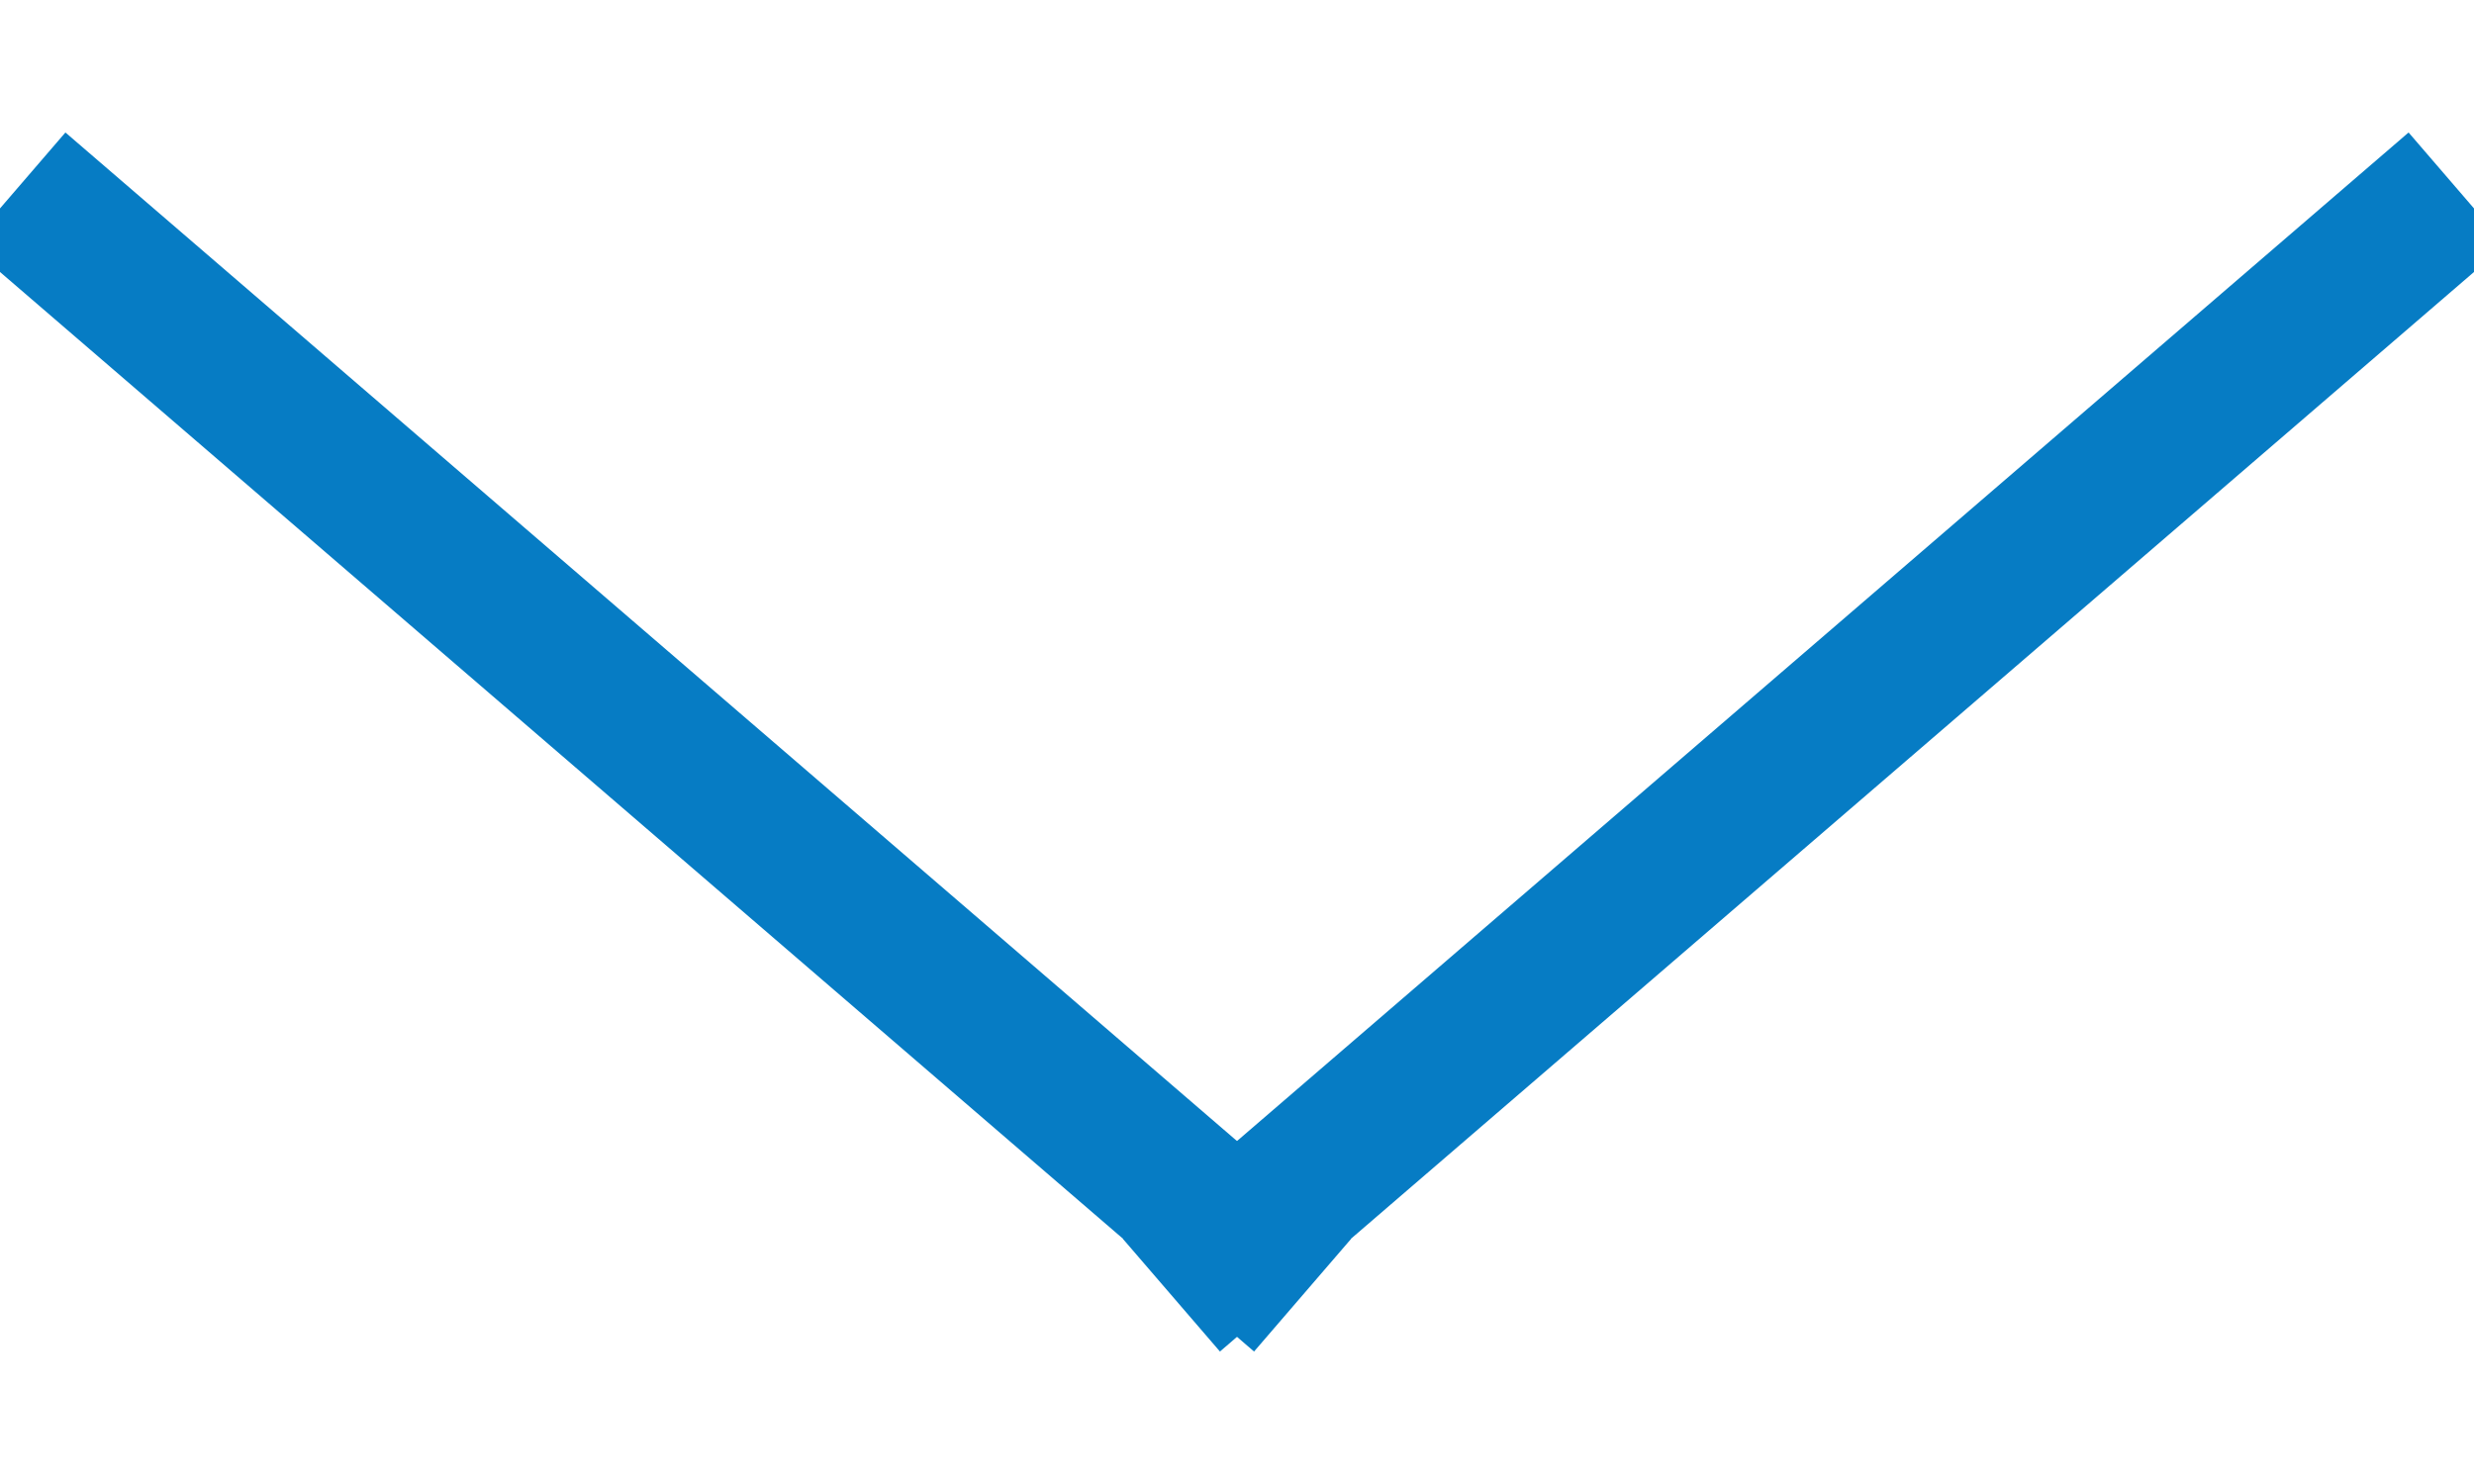
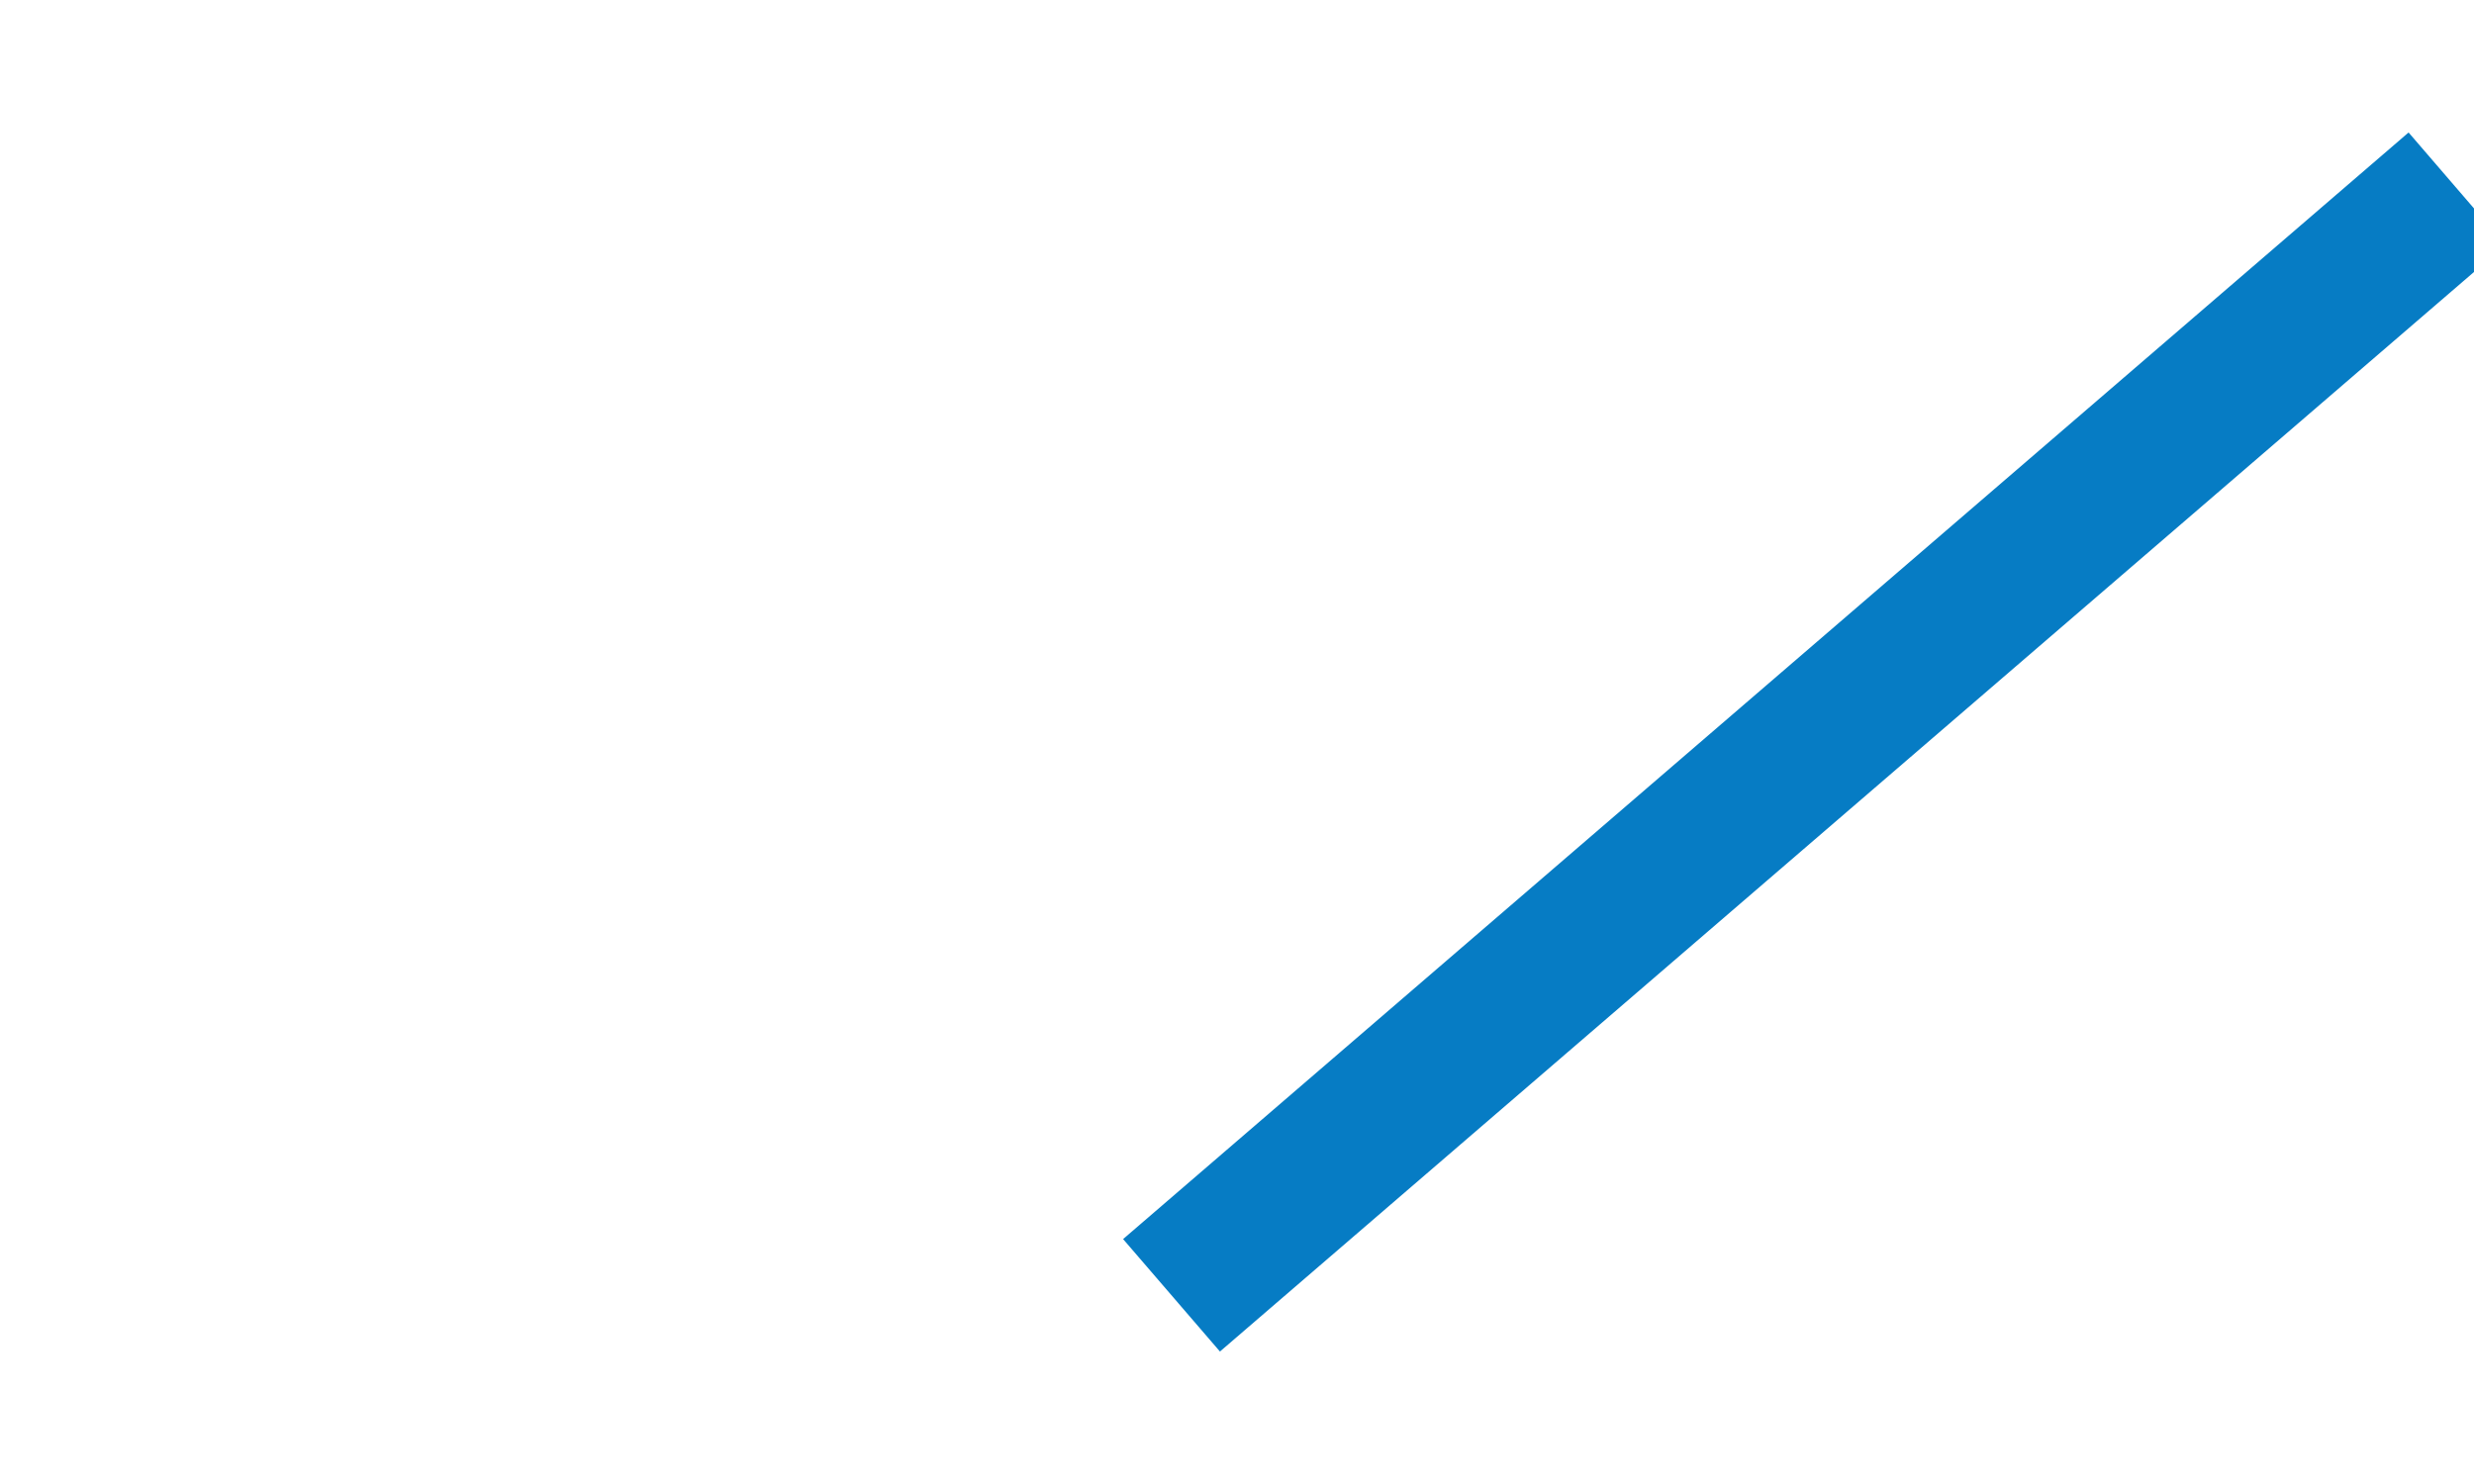
<svg xmlns="http://www.w3.org/2000/svg" width="15px" height="9px" viewBox="0 0 15 9" version="1.1">
  <title>arrow</title>
  <desc>Created with Sketch.</desc>
  <defs />
  <g id="navig/clean" stroke="none" stroke-width="1" fill="none" fill-rule="evenodd" transform="translate(-241, -19)" stroke-linecap="square">
    <g id="navig" transform="translate(116, 19)" stroke="#067cc4">
      <g id="Group-8">
        <g id="arrow" transform="translate(124, 0)">
          <g id="Group" transform="translate(1, 1)">
-             <path d="M0.444,0.438 L7.556,6.562" id="Line-3" stroke-width="0.9" />
            <path d="M7.444,0.438 L14.556,6.562" id="Line-3-Copy" stroke-width="0.9" transform="translate(11, 3.5) scale(-1, 1) translate(-11, -3.5) " />
          </g>
        </g>
      </g>
    </g>
  </g>
</svg>